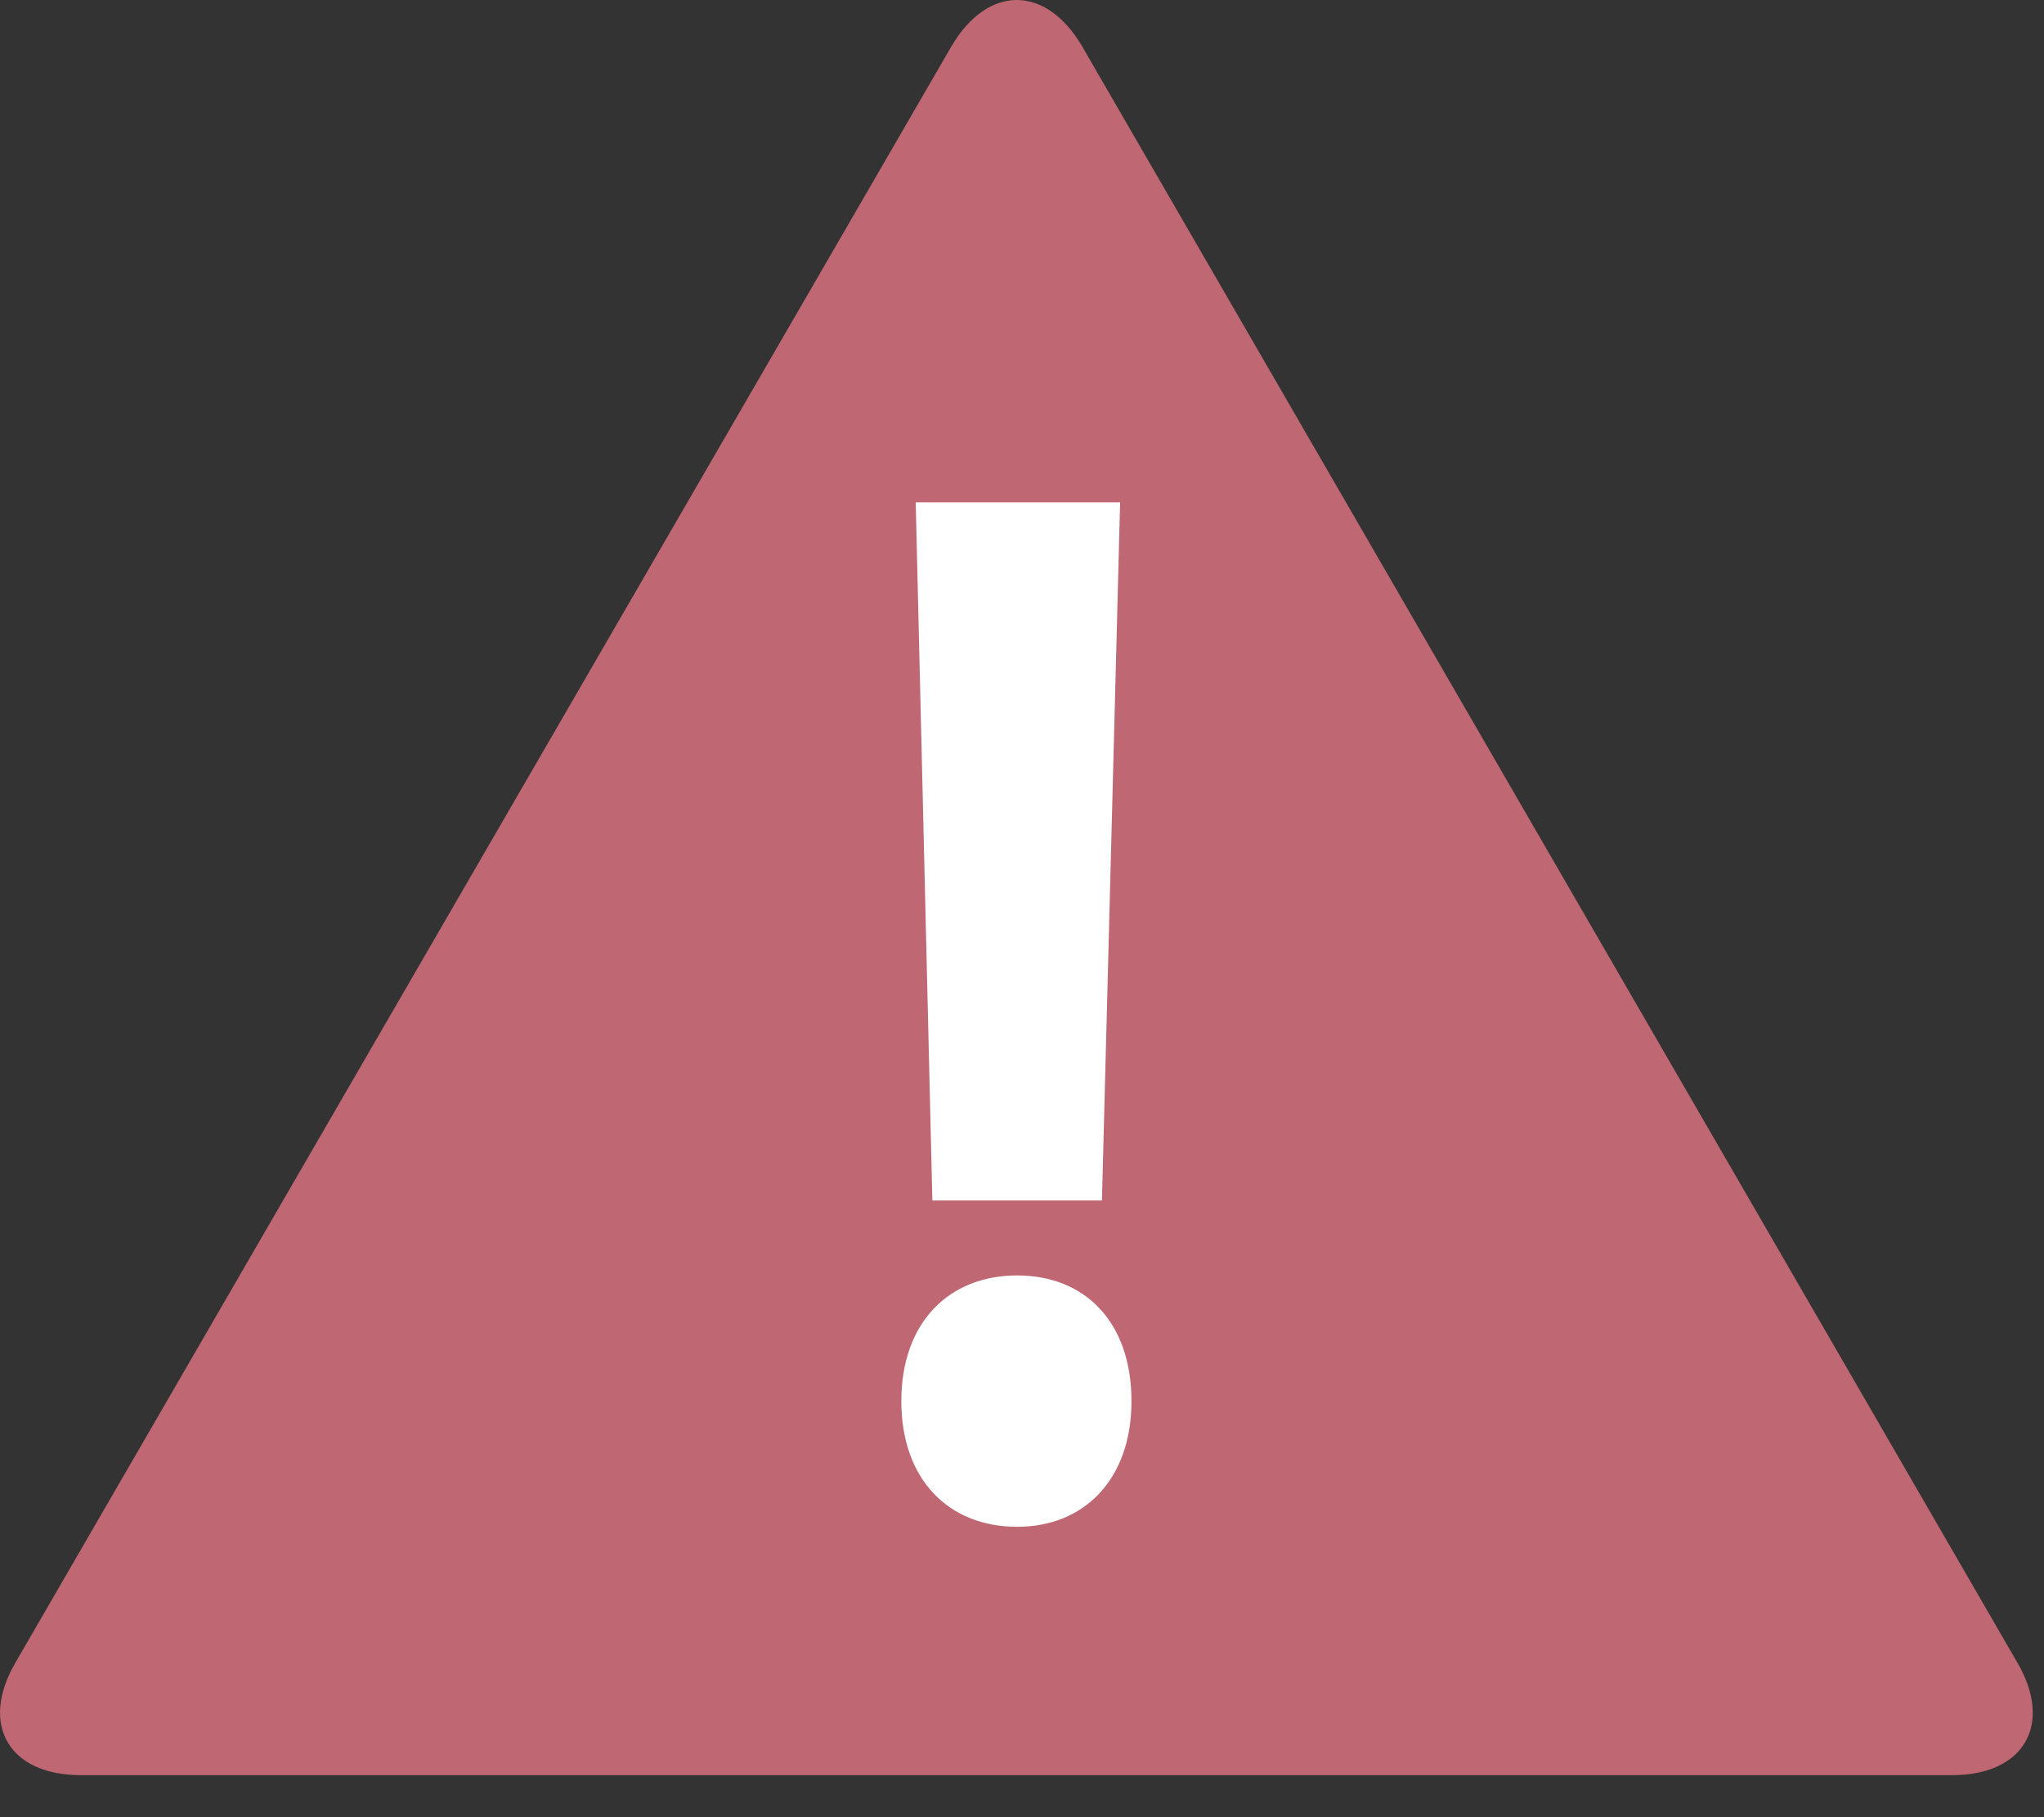
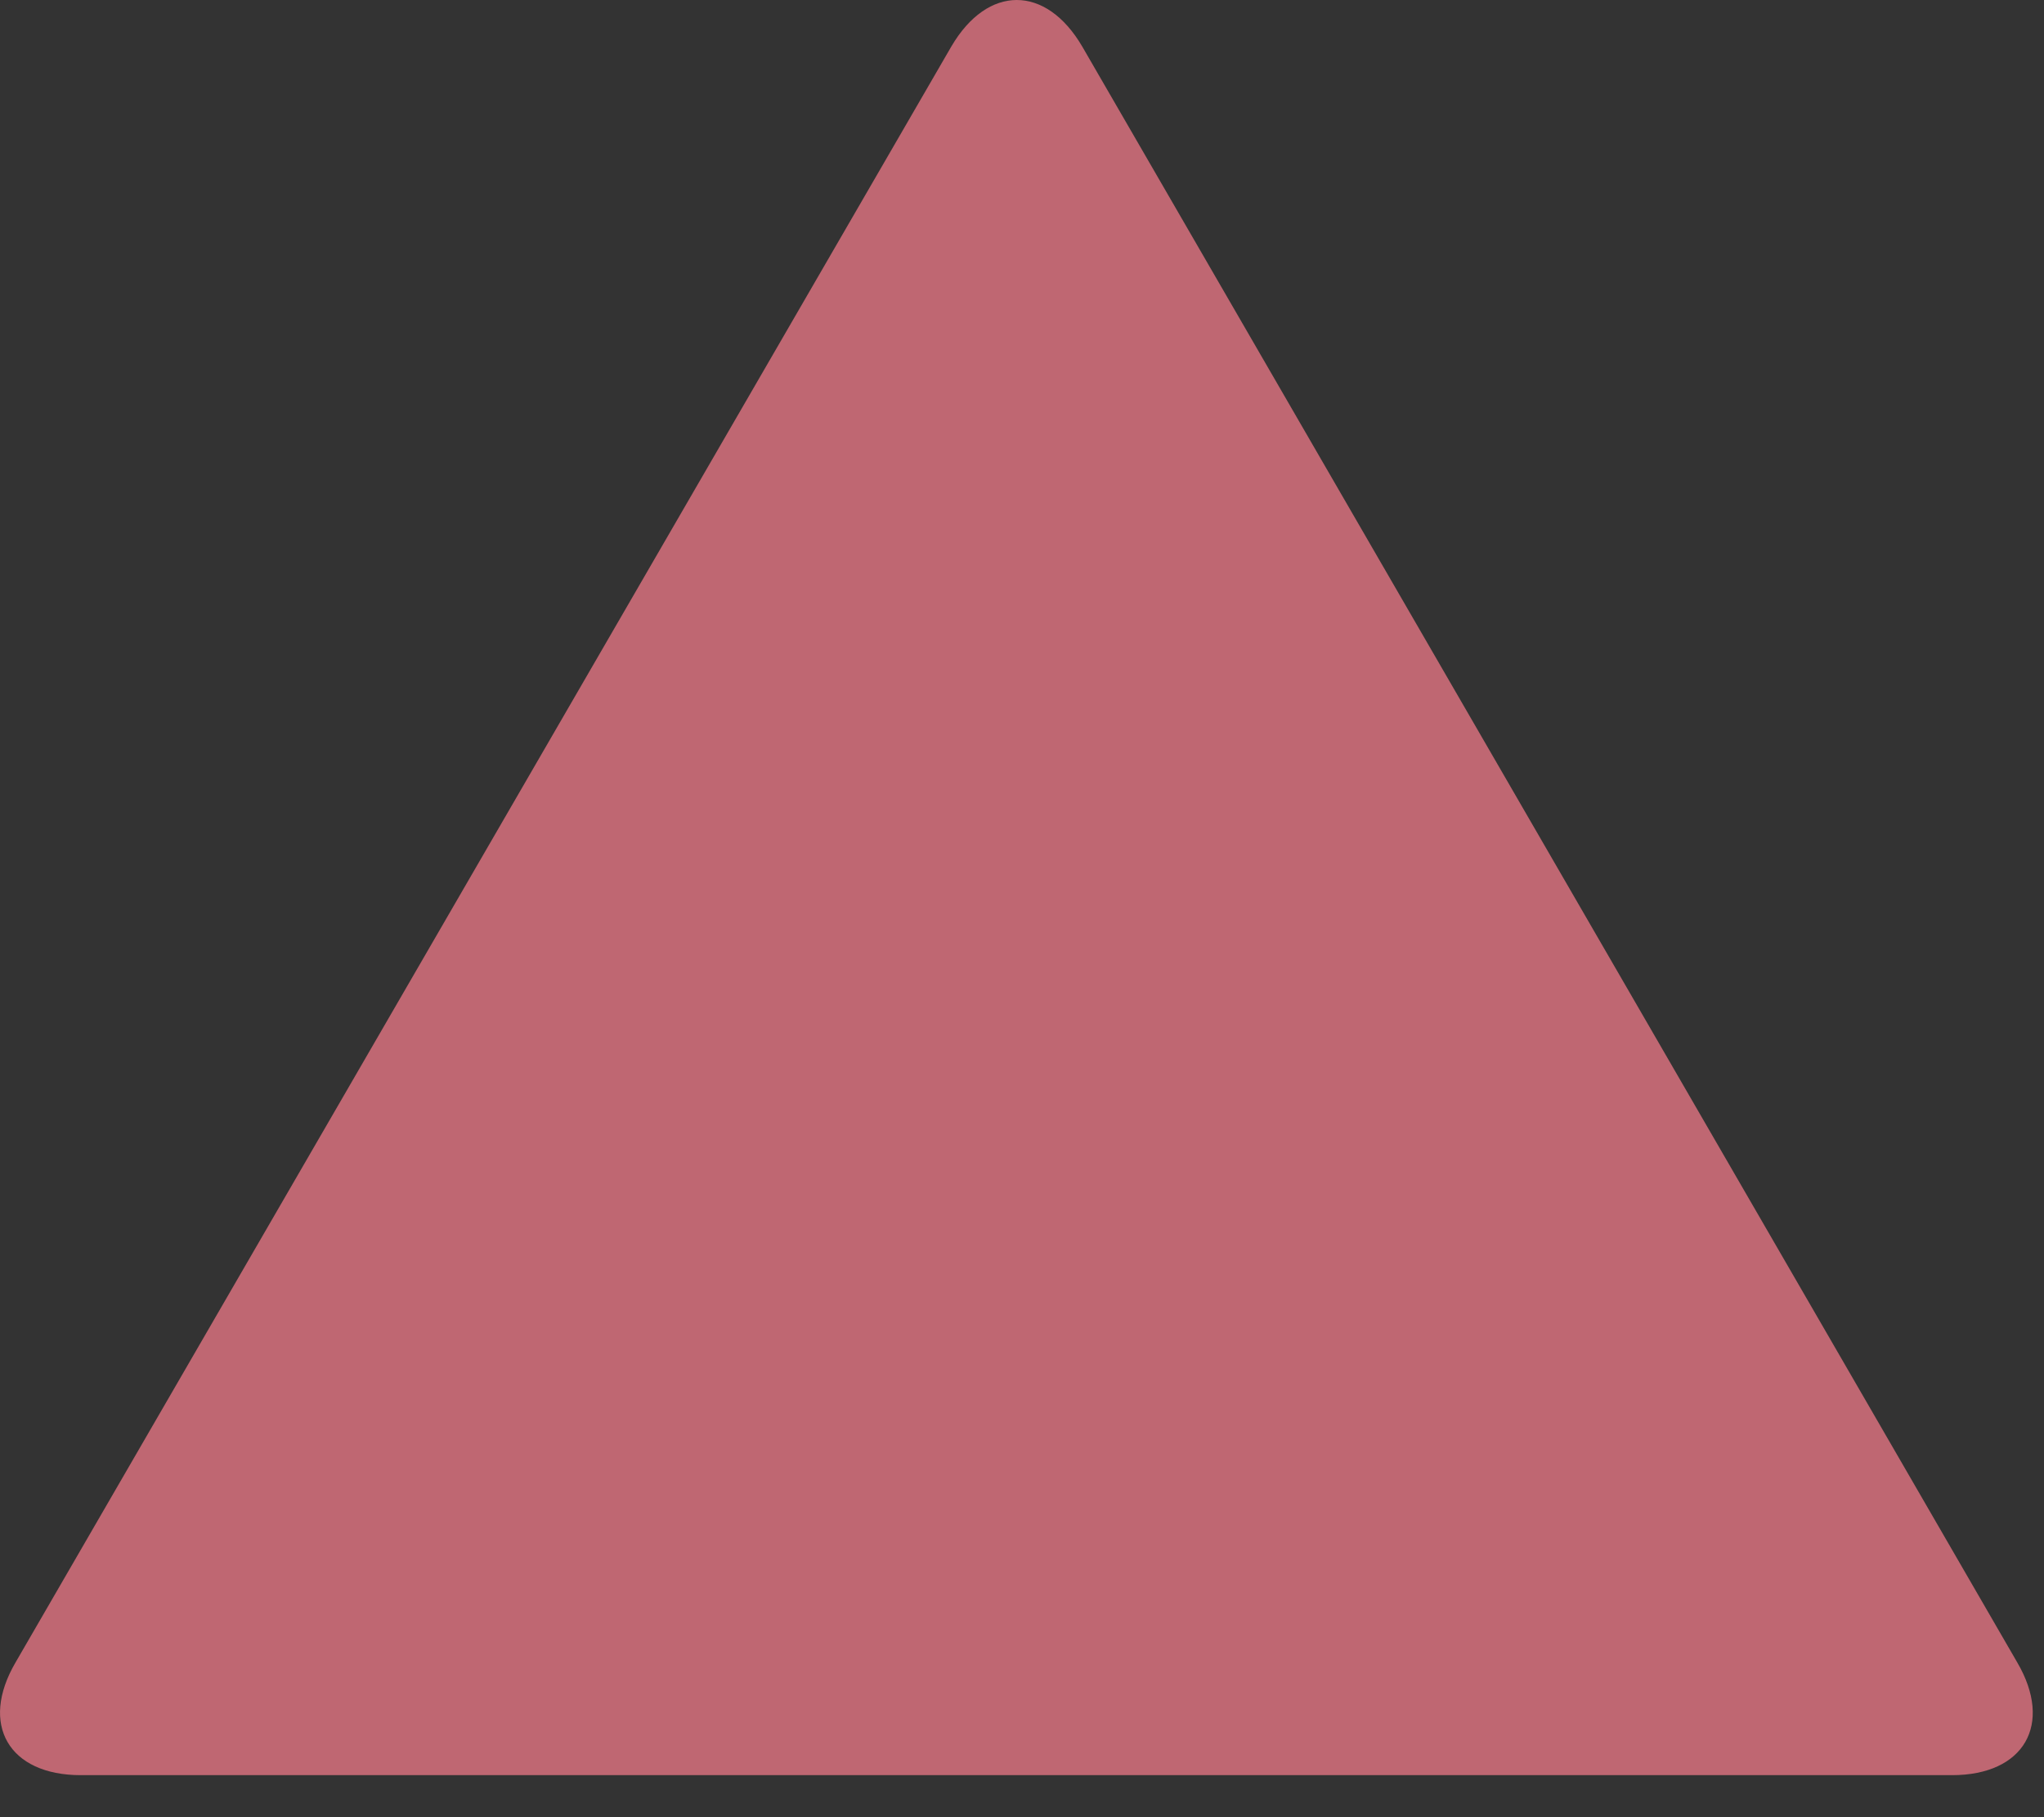
<svg xmlns="http://www.w3.org/2000/svg" width="27" height="24" viewBox="0 0 27 24" fill="none">
  <rect x="0" y="0" width="27" height="24" fill="#333333" stroke="none" />
  <path d="M14.296 0.615C13.816 -0.205 13.046 -0.205 12.566 0.615L0.206 21.955C-0.274 22.775 0.116 23.445 1.066 23.445H25.786C26.736 23.445 27.126 22.775 26.646 21.955L14.296 0.615Z" fill="#BF6772" />
-   <path d="M14.546 15.855H12.316L12.096 6.635H14.796L14.556 15.855H14.546ZM13.436 20.165C12.536 20.165 11.906 19.545 11.906 18.505C11.906 17.465 12.536 16.845 13.436 16.845C14.336 16.845 14.946 17.465 14.946 18.505C14.946 19.545 14.316 20.165 13.436 20.165Z" fill="white" />
</svg>